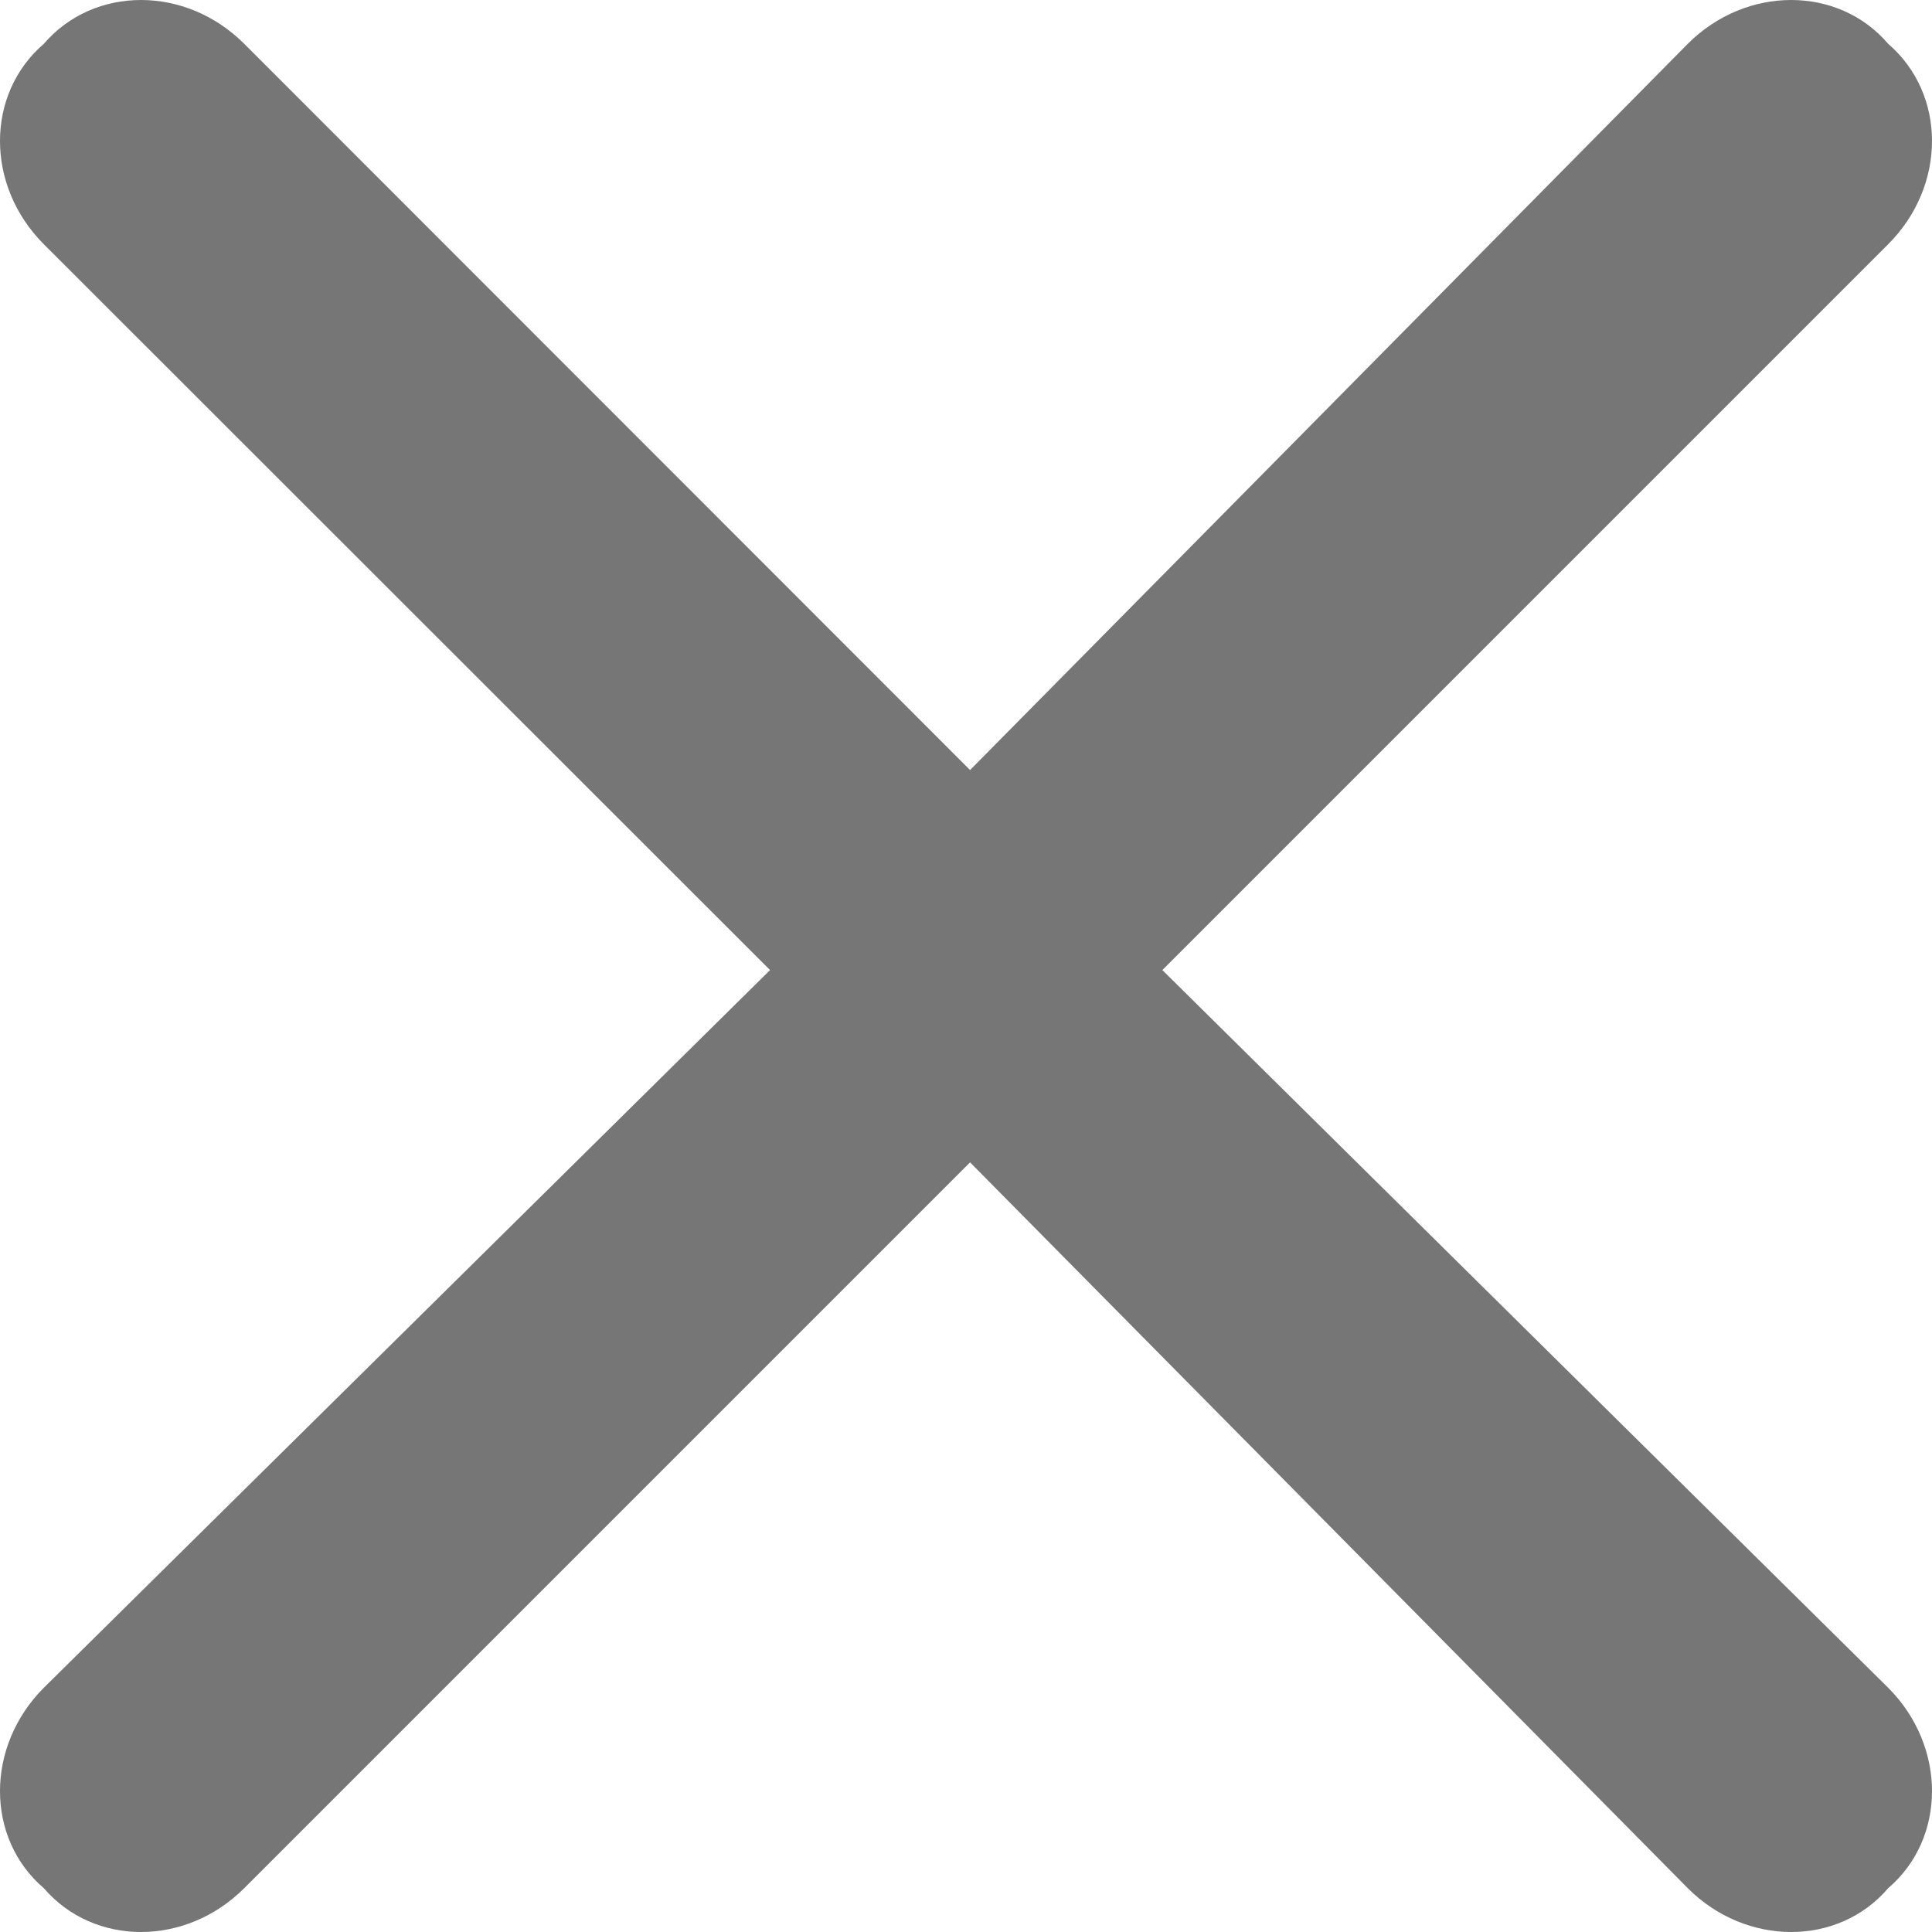
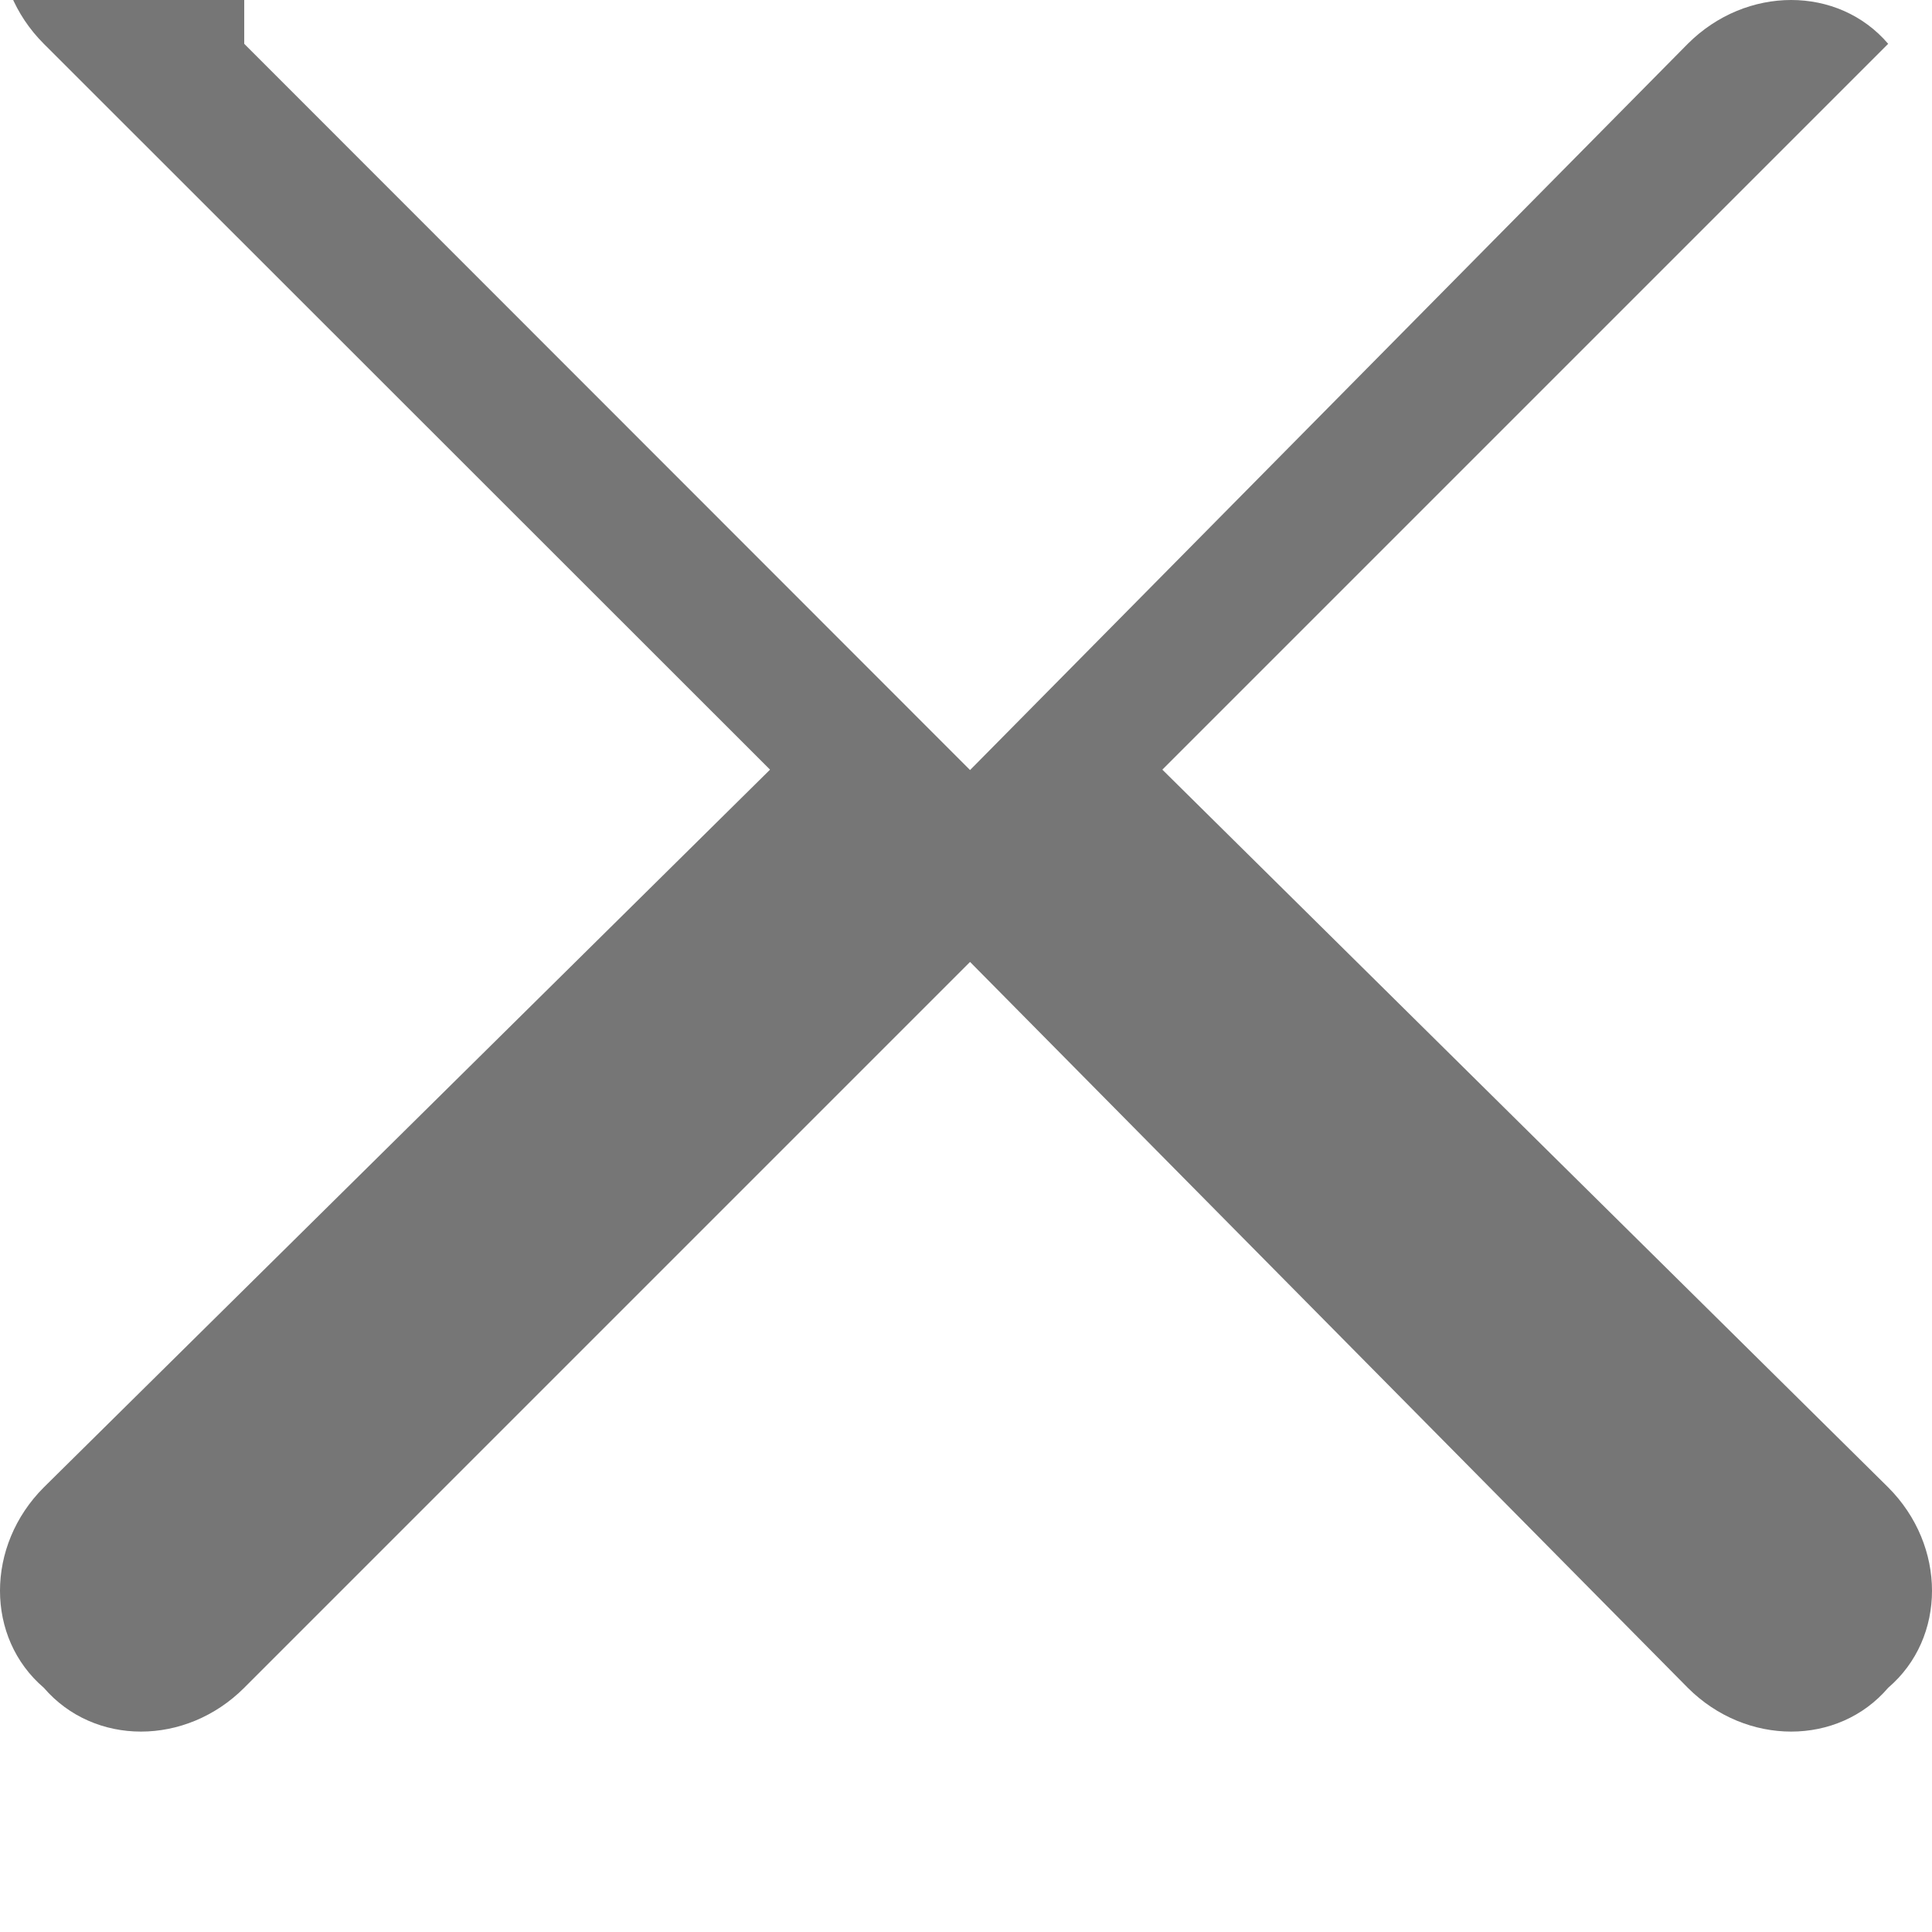
<svg xmlns="http://www.w3.org/2000/svg" xml:space="preserve" width="100%" height="100%" version="1.1" style="shape-rendering:geometricPrecision; text-rendering:geometricPrecision; image-rendering:optimizeQuality; fill-rule:evenodd; clip-rule:evenodd" viewBox="0 0 3599.98 3599.98">
  <defs>
    <style type="text/css">
   
    .fil0 {fill:#767676}
   
  </style>
  </defs>
  <g id="Layer_x0020_1">
    <g id="_2737463585904">
      <g id="_2451561563648">
        <g id="_2917851548432">
-           <path class="fil0" d="M455.09 81.65l1352.47 1353.2 1337.33 -1353.2c108.87,-108.87 280.43,-108.87 373.44,0l0 0c108.87,93.72 108.87,264.59 0,373.44l-1352.47 1352.47 1352.47 1337.33c108.87,108.87 108.87,280.43 0,373.44l0 0c-93,108.87 -264.59,108.87 -373.44,0l-1337.33 -1352.47 -1352.47 1352.47c-108.87,108.87 -279.72,108.87 -373.44,0l0 0c-108.87,-93 -108.87,-264.59 0,-373.44l1353.2 -1337.33 -1353.2 -1352.47c-108.87,-108.87 -108.87,-279.72 0,-373.44l0 0c93.72,-108.87 264.59,-108.87 373.44,0z" />
+           <path class="fil0" d="M455.09 81.65l1352.47 1353.2 1337.33 -1353.2c108.87,-108.87 280.43,-108.87 373.44,0l0 0l-1352.47 1352.47 1352.47 1337.33c108.87,108.87 108.87,280.43 0,373.44l0 0c-93,108.87 -264.59,108.87 -373.44,0l-1337.33 -1352.47 -1352.47 1352.47c-108.87,108.87 -279.72,108.87 -373.44,0l0 0c-108.87,-93 -108.87,-264.59 0,-373.44l1353.2 -1337.33 -1353.2 -1352.47c-108.87,-108.87 -108.87,-279.72 0,-373.44l0 0c93.72,-108.87 264.59,-108.87 373.44,0z" />
        </g>
      </g>
    </g>
  </g>
</svg>